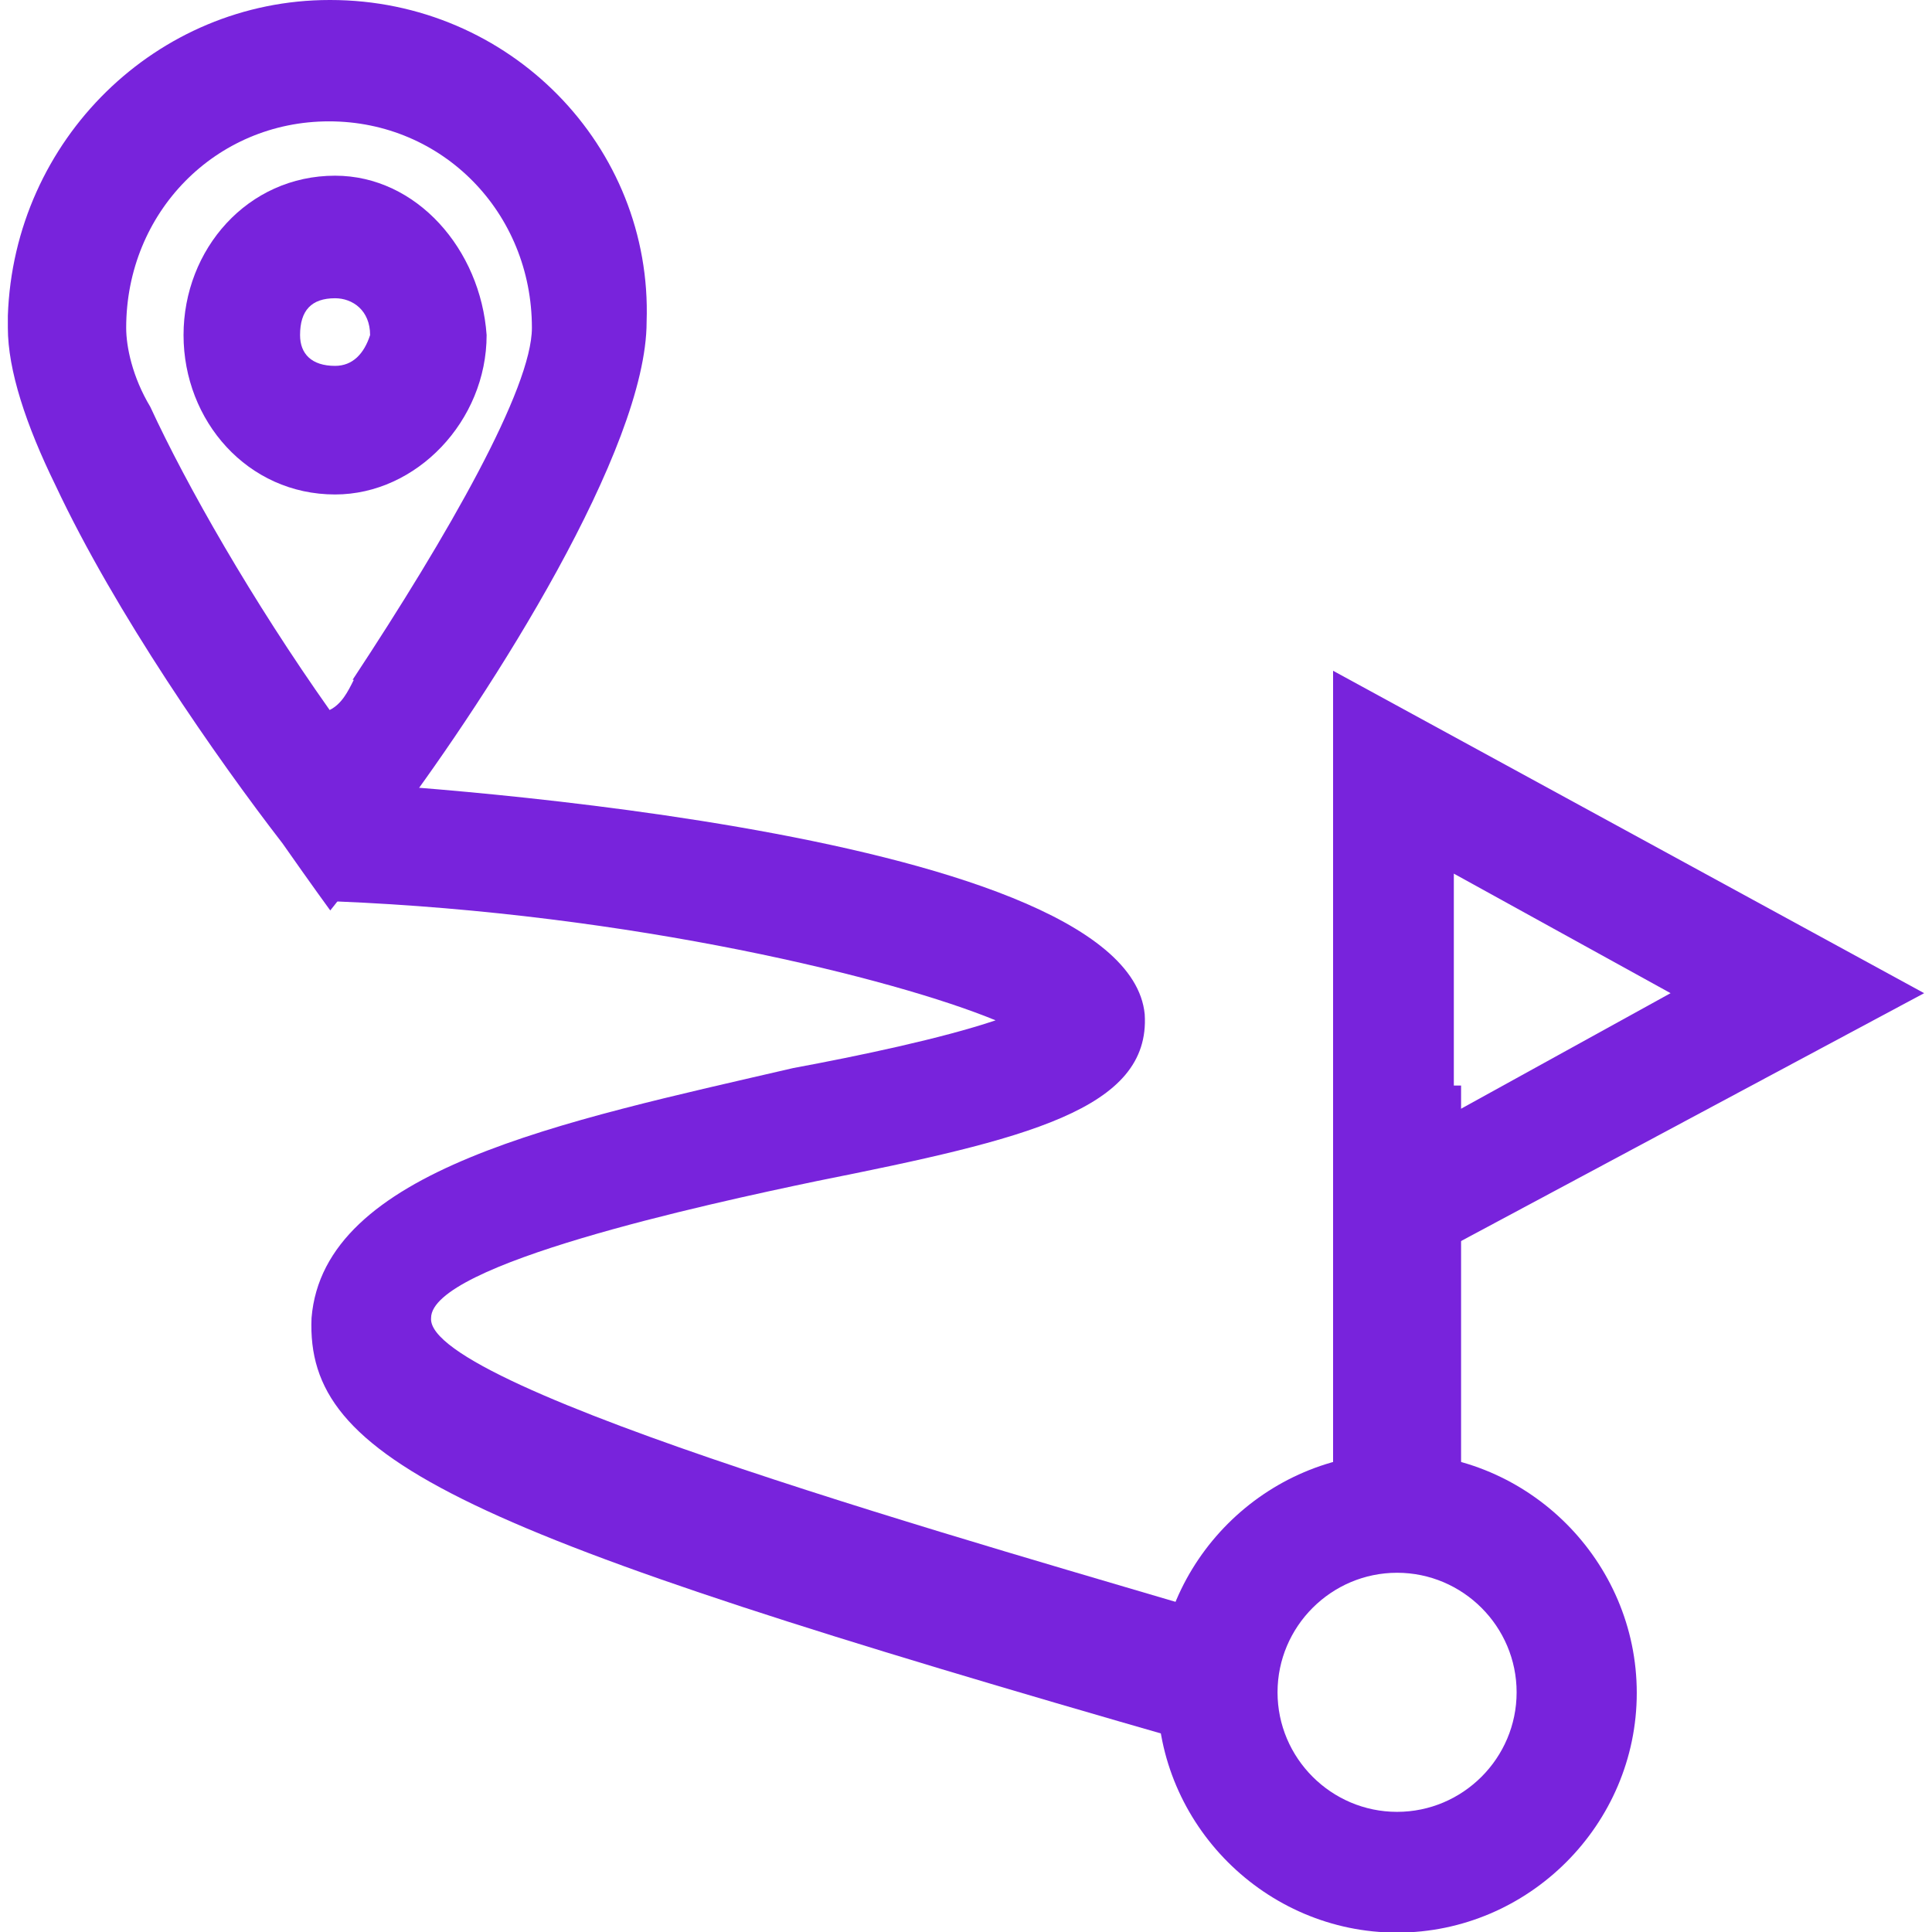
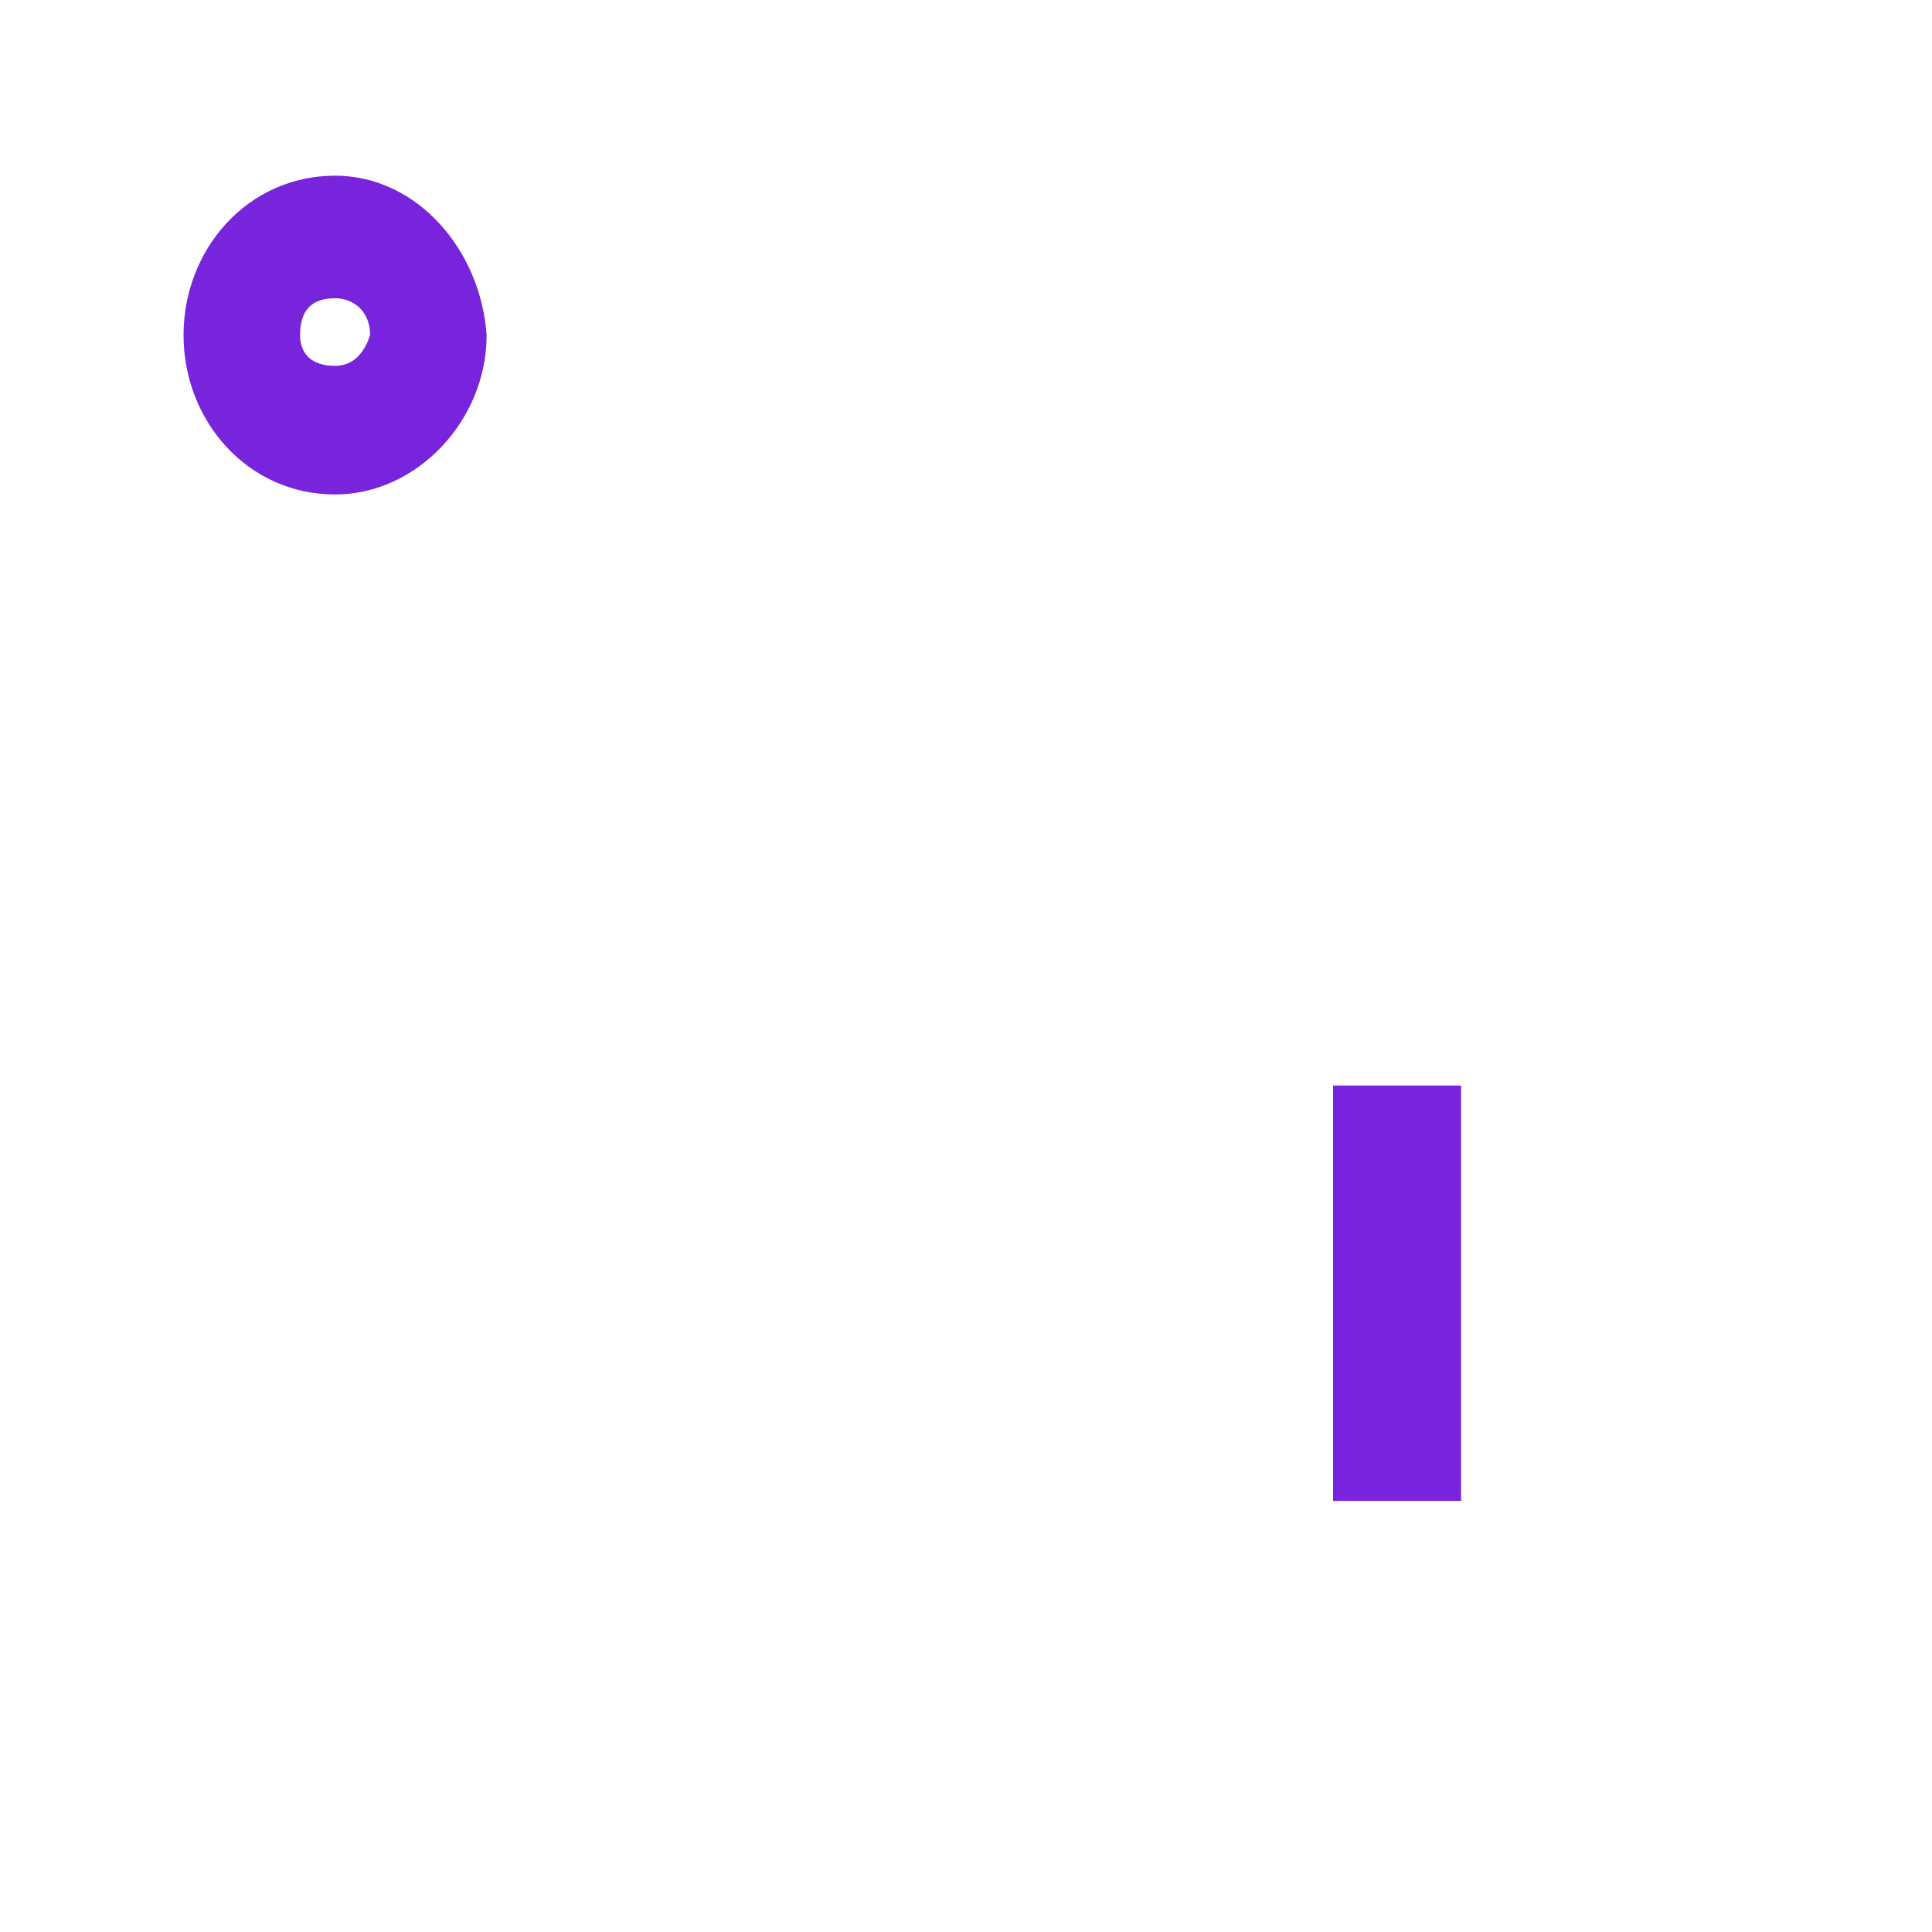
<svg xmlns="http://www.w3.org/2000/svg" id="Graphic" viewBox="0 0 32 32">
  <defs>
    <style>
      .cls-1 {
        fill-rule: evenodd;
      }

      .cls-1, .cls-2 {
        fill: #7823dc;
        stroke-width: 0px;
      }
    </style>
  </defs>
-   <path class="cls-1" d="m5.86,11.26c-.1.2-.2.4-.4.5-1.28-1.81-2.37-3.72-2.97-5.02-.3-.5-.4-1-.4-1.31,0-1.91,1.48-3.42,3.36-3.42s3.36,1.51,3.36,3.42c0,1-1.38,3.42-2.97,5.83Zm-.4-11.26C2.6,0,.23,2.31.13,5.23v.2c0,.7.3,1.61.79,2.61.99,2.11,2.67,4.52,3.76,5.93.49.7.79,1.11.79,1.11,0,0,.49-.6,1.09-1.51,1.58-2.11,4.15-6.13,4.15-8.24.1-2.91-2.27-5.33-5.24-5.33Z" />
  <path class="cls-1" d="m5.55,6.06c-.39,0-.58-.2-.58-.51,0-.41.19-.61.58-.61.29,0,.58.2.58.61-.1.31-.29.51-.58.51Zm0-3.15c-1.45,0-2.51,1.22-2.51,2.64s1.06,2.64,2.51,2.64c1.35,0,2.51-1.22,2.51-2.64-.1-1.42-1.16-2.64-2.51-2.64Z" />
-   <path class="cls-1" d="m23.14,24.07c-2.18,0-3.97,1.79-3.97,3.97s1.79,3.97,3.97,3.97,3.97-1.79,3.97-3.97-1.79-3.97-3.97-3.97Zm0,1.98c1.09,0,1.98.89,1.98,1.98s-.89,1.98-1.98,1.98-1.98-.89-1.98-1.98.89-1.98,1.98-1.98" />
  <rect class="cls-2" x="22.08" y="17.98" width="2.12" height="6.88" />
-   <path class="cls-1" d="m22.08,11.11v10.58l9.79-5.24-9.79-5.34Zm2,3.36l3.59,1.98-3.59,1.98v-3.95" />
-   <path class="cls-1" d="m19.64,28.83c-12.02-3.45-14.58-4.63-14.48-7,.2-2.46,4.14-3.25,7.98-4.14,1.08-.2,2.46-.49,3.35-.79-1.67-.69-6.01-1.77-10.93-1.97l.1-1.97c.1,0,13,.69,13.3,3.84.1,1.58-1.97,2.07-5.42,2.76-1.87.39-6.4,1.38-6.4,2.27-.1,1.18,9.46,3.84,13.1,4.93l-.59,2.07Z" />
</svg>